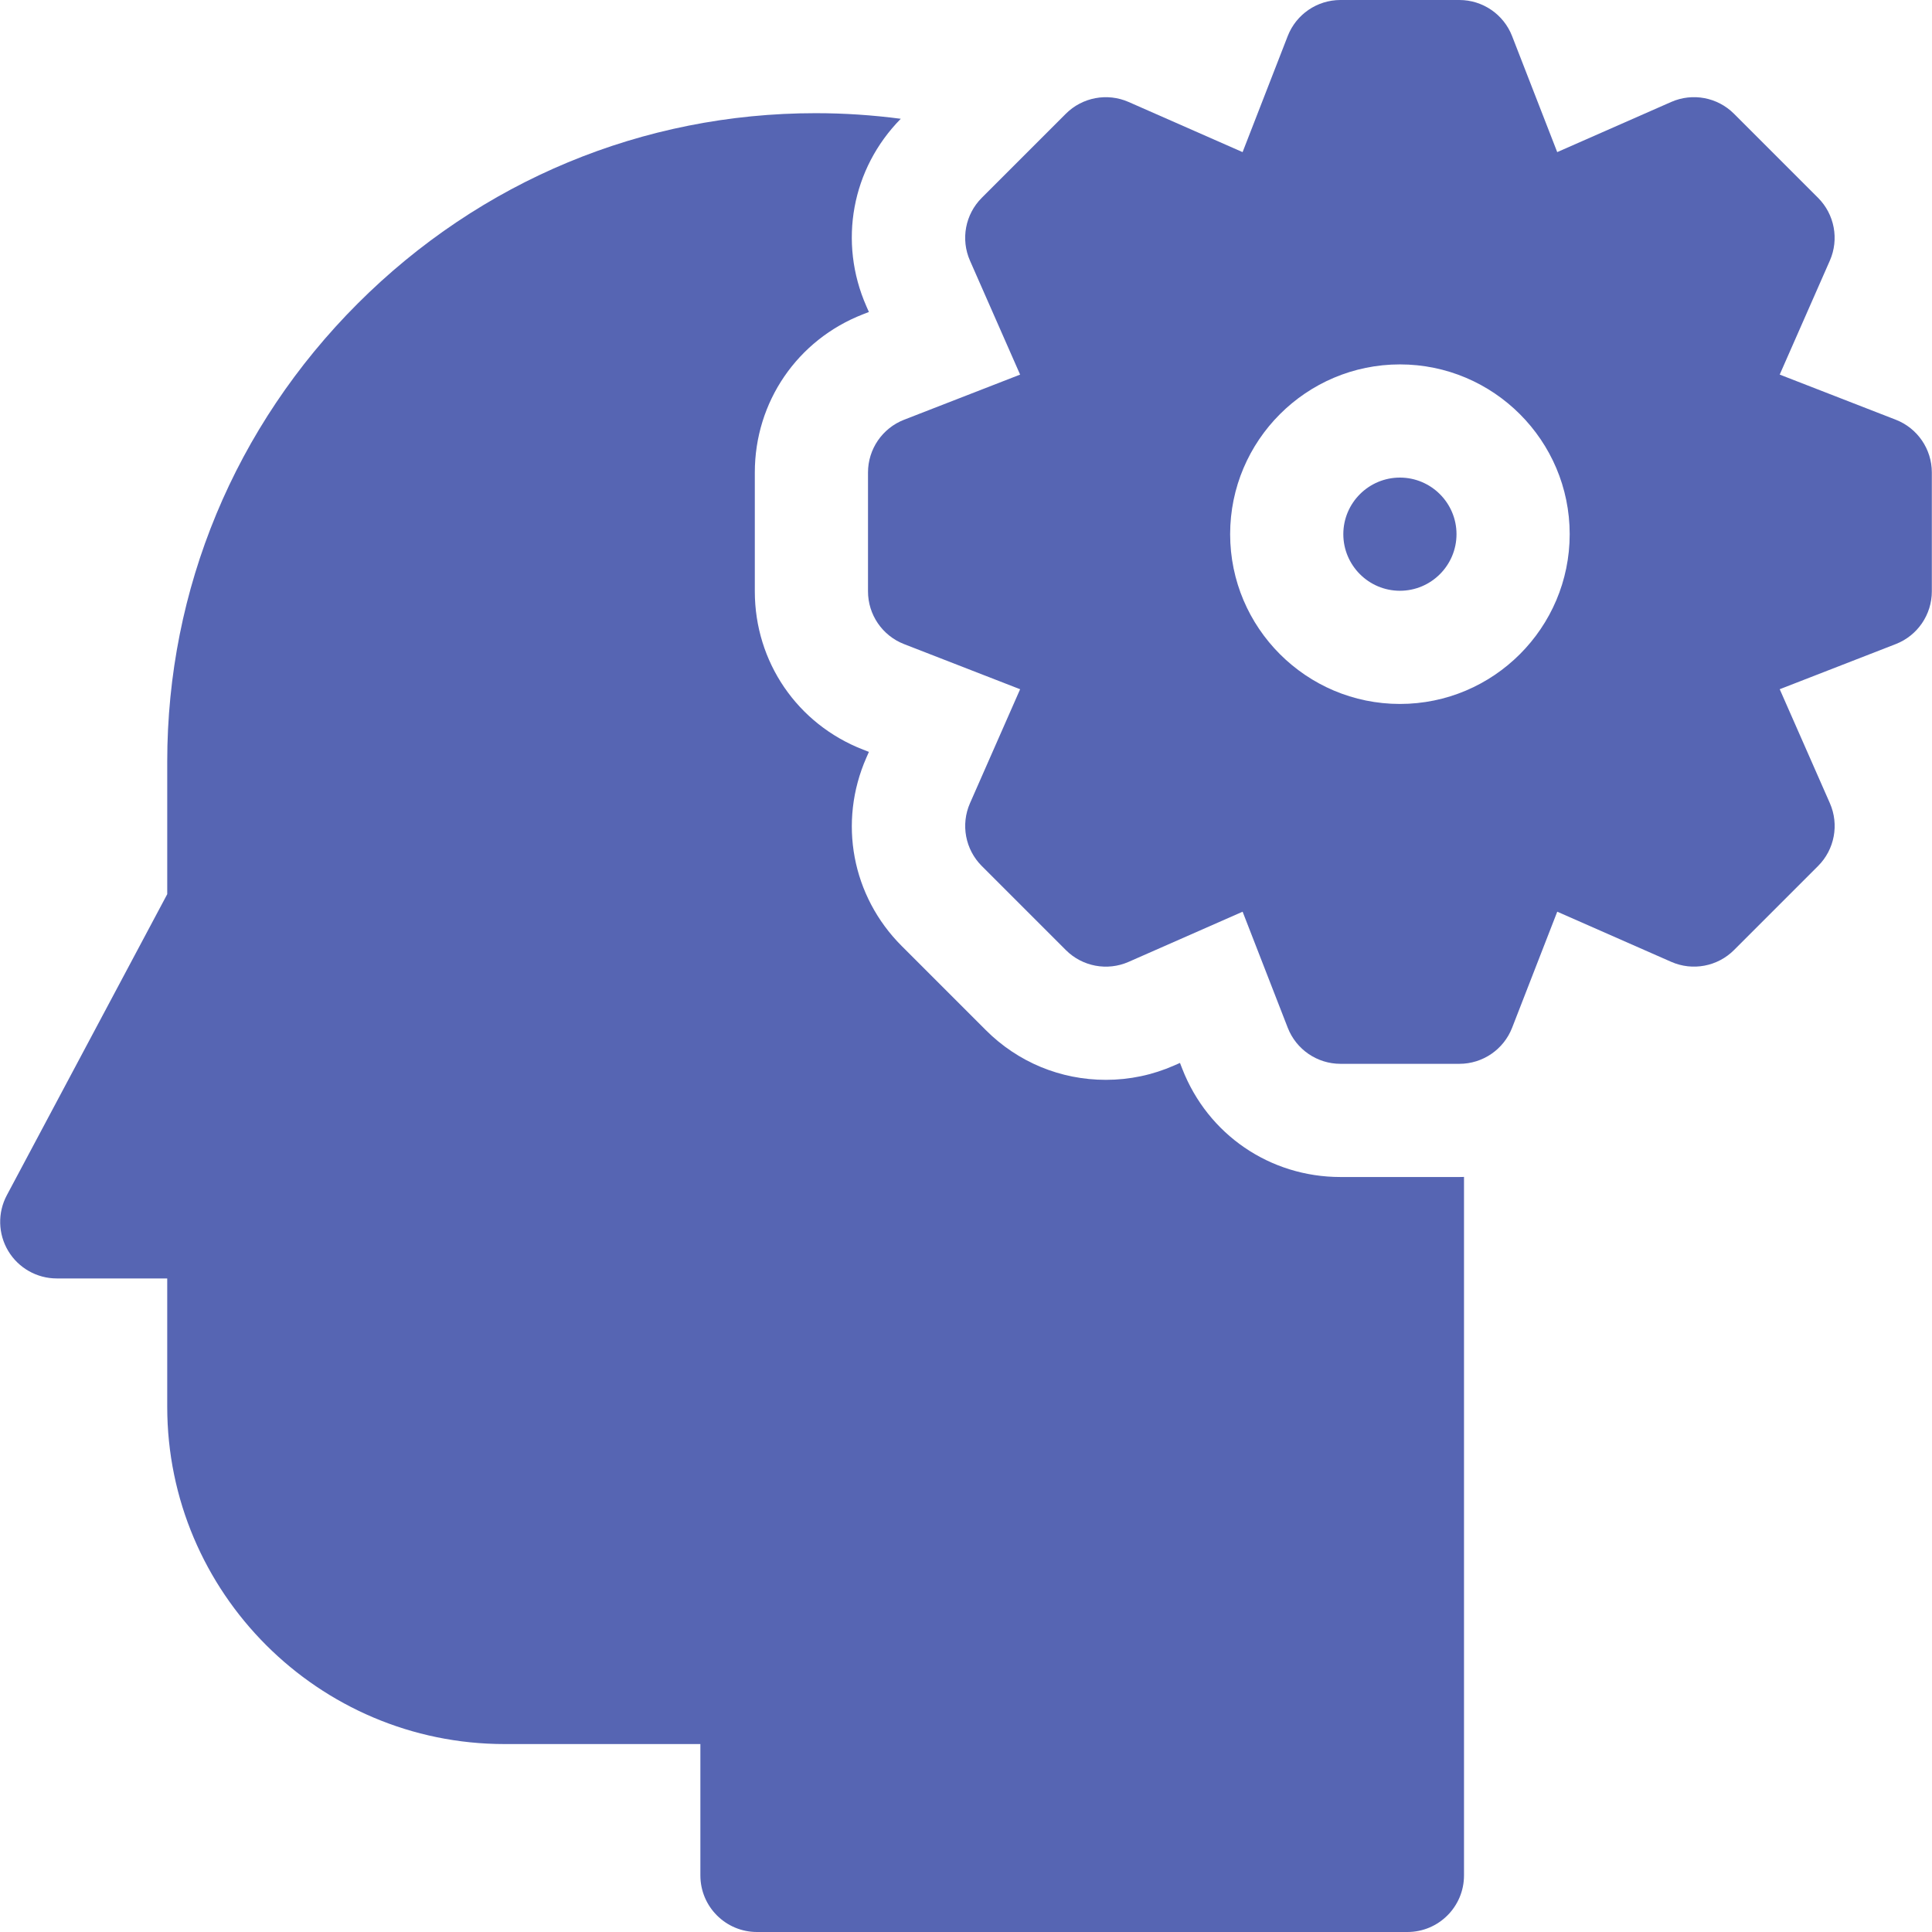
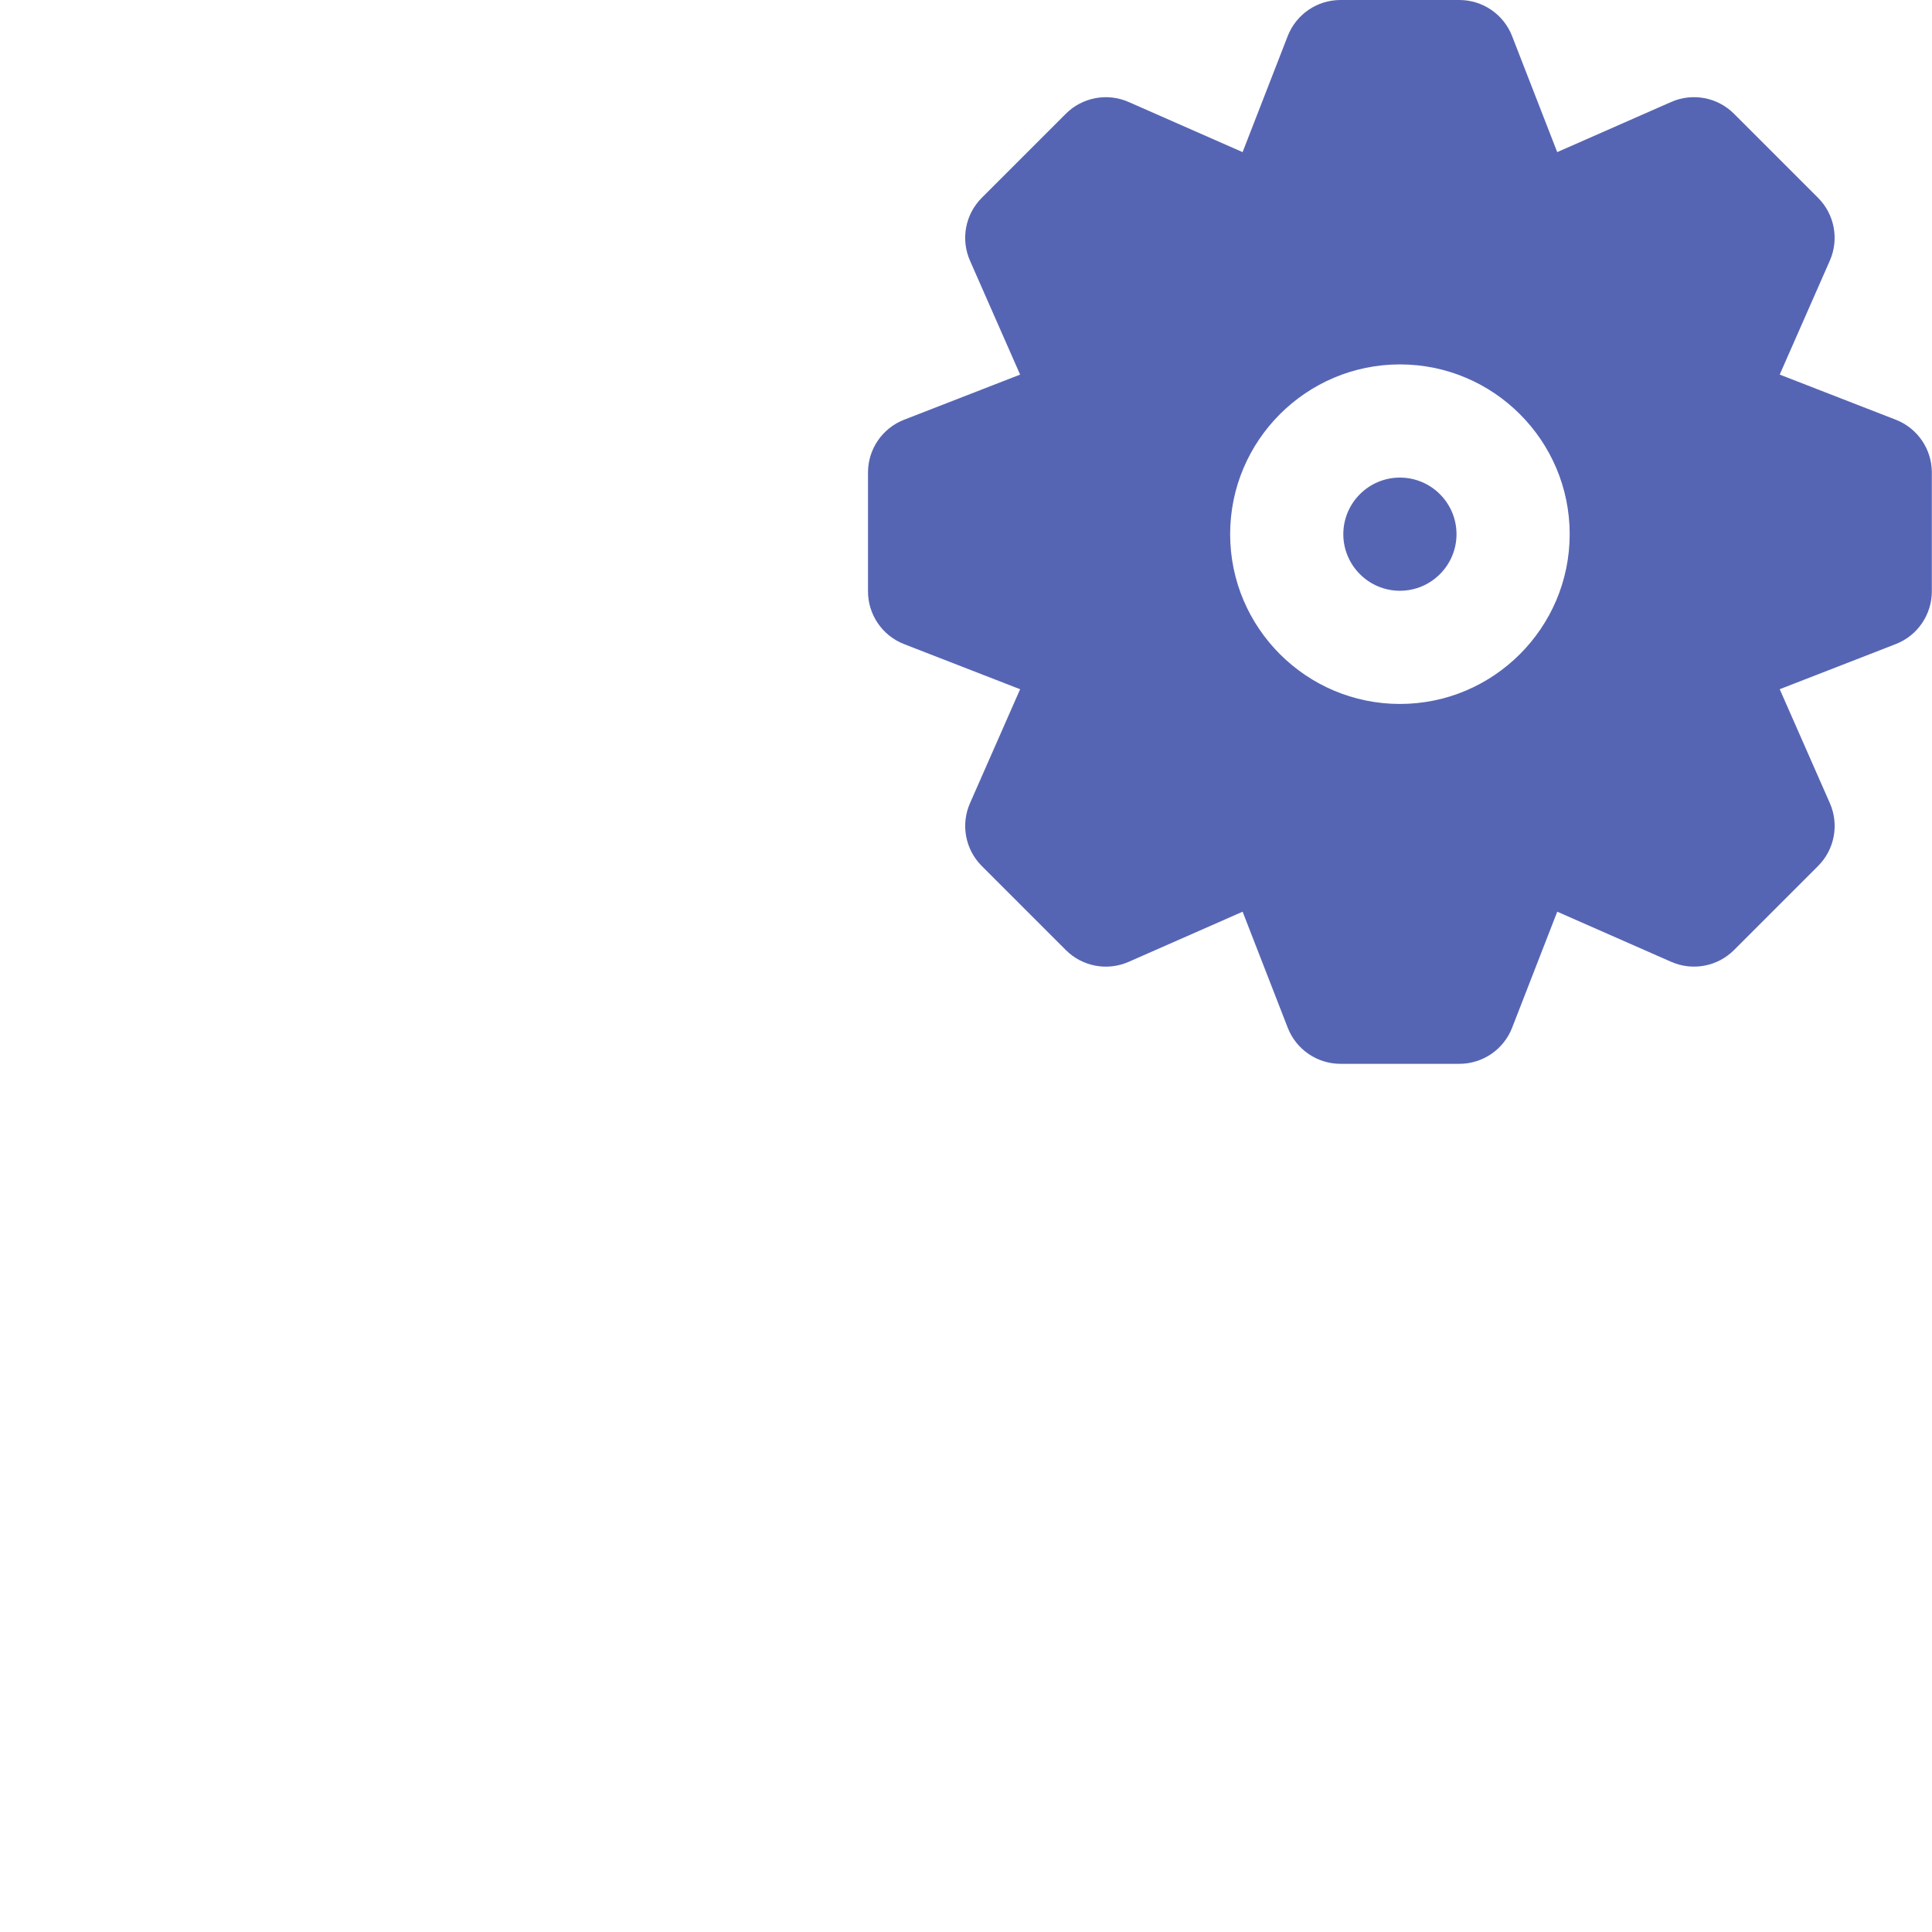
<svg xmlns="http://www.w3.org/2000/svg" width="512" height="512" x="0" y="0" viewBox="0 0 512.092 512.092" style="enable-background:new 0 0 512 512" xml:space="preserve" class="">
  <g>
    <g>
-       <path d="m355.305 311.976c-18.697 0-35.159-11.26-41.938-28.686l-.604-1.553-1.524.671c-5.74 2.527-11.839 3.812-18.119 3.812-12.022.001-23.325-4.682-31.825-13.183l-22.282-22.282c-13.223-13.223-16.9-32.825-9.37-49.941l.669-1.521-1.551-.603c-17.43-6.778-28.691-23.241-28.691-41.941v-31.513c0-18.699 11.261-35.161 28.688-41.939l1.551-.604-.671-1.524c-7.484-17.005-3.897-36.466 9.122-49.685-7.429-.978-14.964-1.485-22.574-1.485-45.732 0-88.842 17.925-121.389 50.472s-50.471 75.657-50.471 121.389v35.147l-42.518 79.802c-2.477 4.648-2.333 10.256.377 14.772 2.711 4.517 7.593 7.28 12.861 7.28h29.279v33.986c0 49.312 40.118 89.429 89.429 89.429h51.887v34.815c0 8.284 6.716 15 15 15h172.405c8.284 0 15-6.716 15-15v-185.138c-.409.011-.817.023-1.228.023z" fill="#5665b3" data-original="#000000" style="" class="" />
      <path d="m371.058 126.588c-8.271 0-15 6.729-15 14.999 0 8.271 6.729 15 15 15s15-6.729 15-15-6.729-14.999-15-14.999z" fill="#5665b3" data-original="#000000" style="" class="" />
      <path d="m502.482 111.247-30.757-11.96 13.289-30.207c2.491-5.662 1.25-12.272-3.124-16.646l-22.283-22.284c-4.374-4.375-10.985-5.616-16.647-3.123l-30.207 13.291-11.962-30.755c-2.243-5.765-7.794-9.563-13.98-9.563h-31.513c-6.187 0-11.738 3.798-13.98 9.563l-11.96 30.757-30.207-13.289c-5.665-2.49-12.273-1.25-16.647 3.124l-22.283 22.283c-4.374 4.374-5.615 10.985-3.123 16.647l13.291 30.207-30.756 11.963c-5.765 2.242-9.563 7.794-9.563 13.979v31.513c0 6.187 3.798 11.738 9.563 13.98l30.758 11.96-13.289 30.207c-2.491 5.662-1.25 12.272 3.124 16.646l22.283 22.283c4.375 4.375 10.986 5.616 16.647 3.123l30.208-13.291 11.962 30.756c2.243 5.765 7.794 9.563 13.98 9.563h31.513c6.187 0 11.738-3.798 13.98-9.563l11.961-30.758 30.207 13.289c5.661 2.492 12.273 1.251 16.647-3.123l22.283-22.283c4.375-4.374 5.615-10.985 3.123-16.647l-13.292-30.207 30.756-11.963c5.765-2.242 9.563-7.794 9.563-13.979v-31.513c-.001-6.186-3.799-11.738-9.565-13.98zm-131.424 75.34c-24.813 0-45-20.187-45-45s20.187-44.999 45-44.999 45 20.187 45 44.999c0 24.813-20.187 45-45 45z" fill="#5665b3" data-original="#000000" style="" class="" />
    </g>
  </g>
</svg>